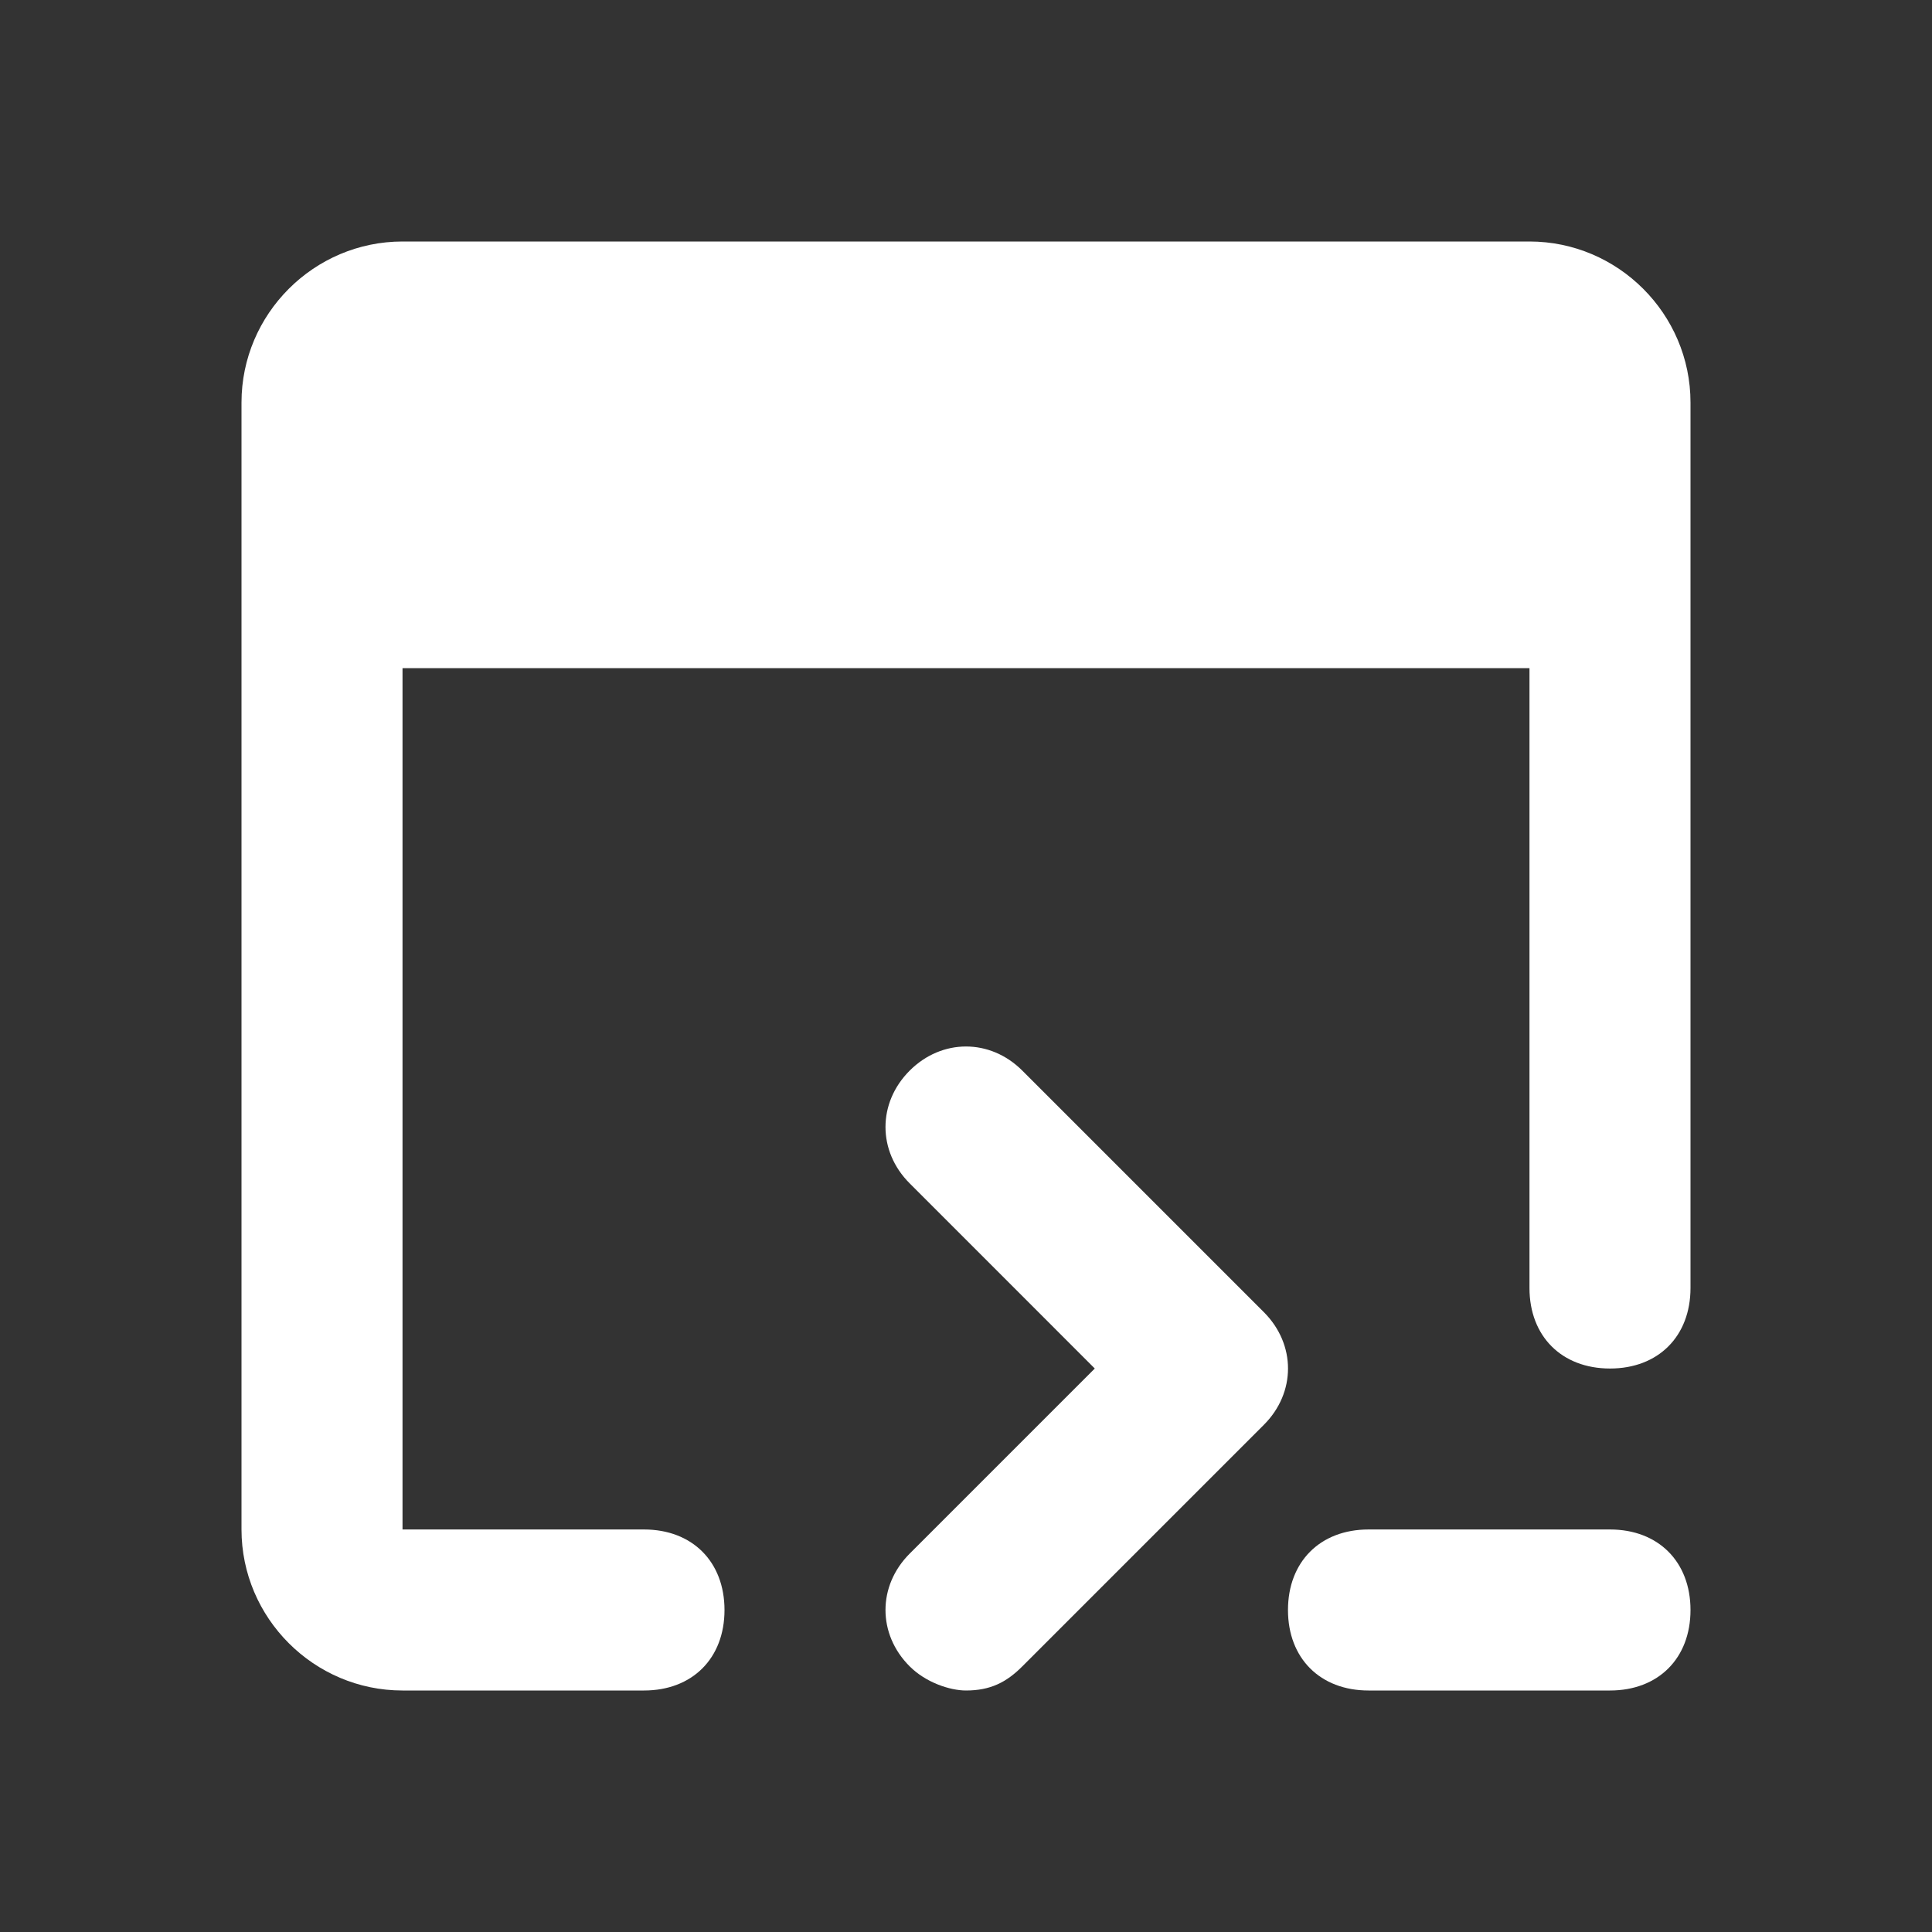
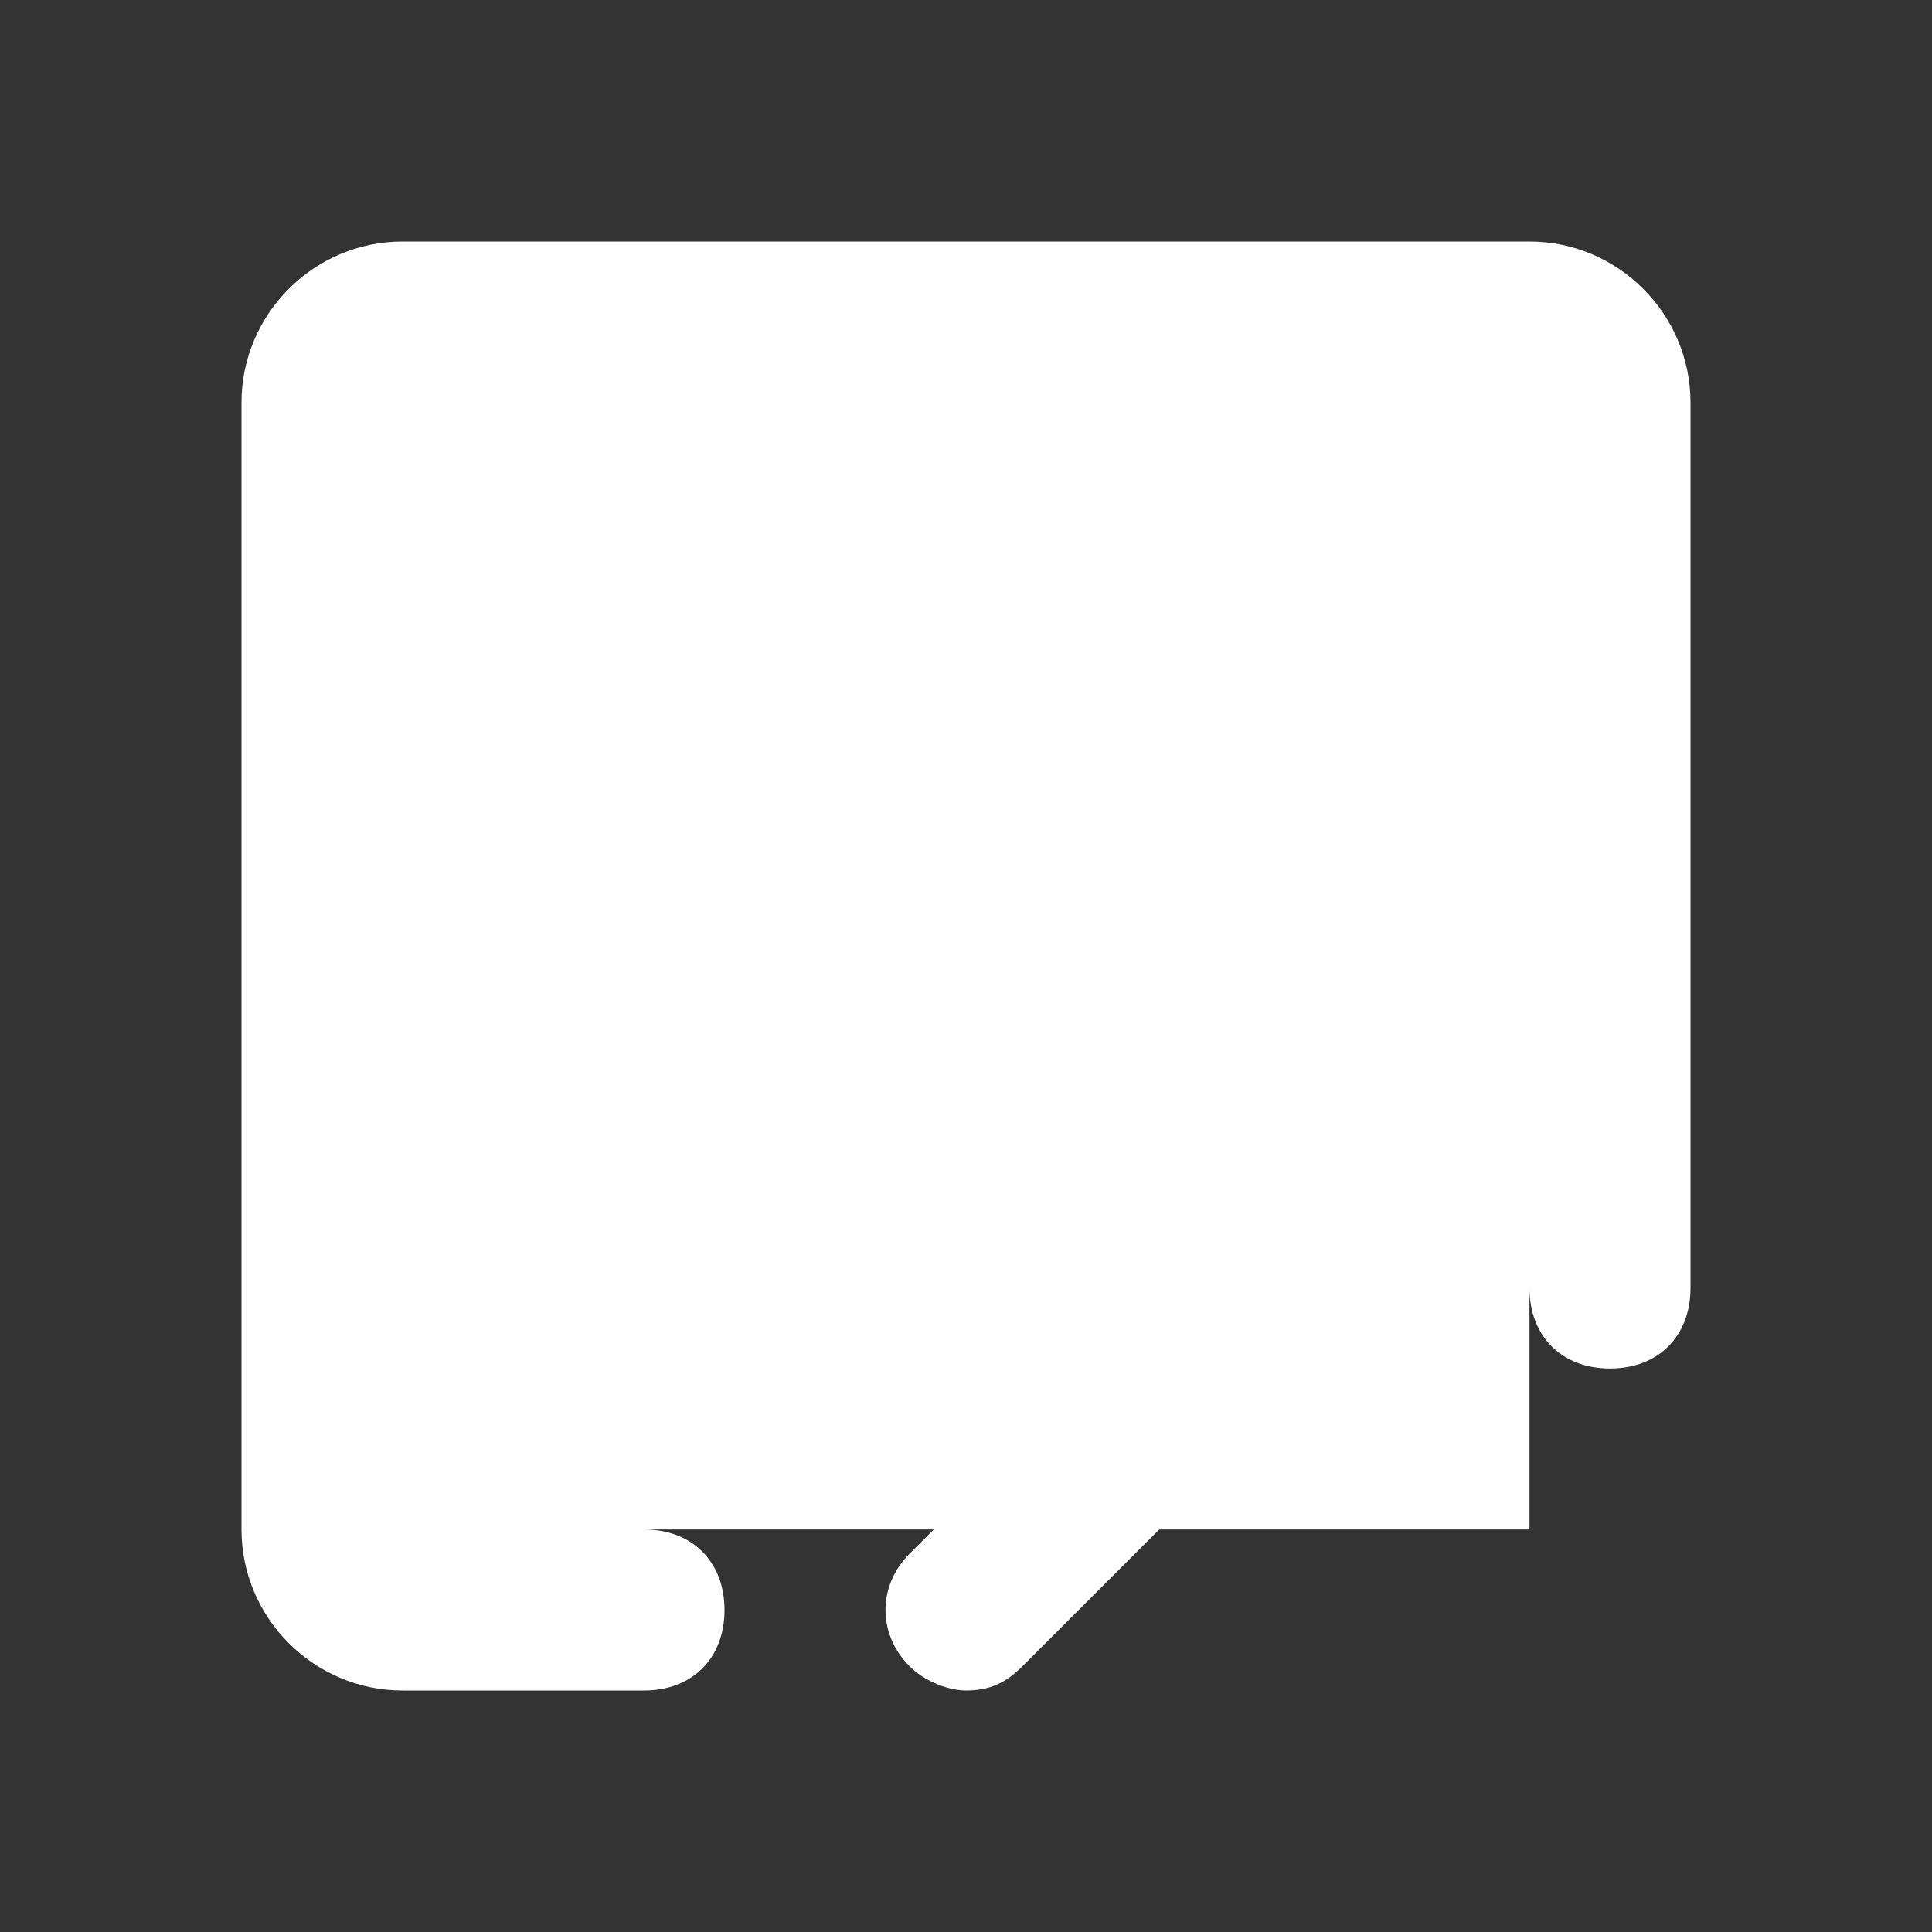
<svg xmlns="http://www.w3.org/2000/svg" width="32" height="32" viewBox="0 0 32 32" fill="none">
  <rect x="0" y="0" width="32" height="32" fill="#333333" stroke="none" />
-   <path d="M25.333 4H6.667C5.2 4 4 5.2 4 6.667V25.333C4 26.8 5.2 28 6.667 28H10.667C11.467 28 12 27.467 12 26.667C12 25.867 11.467 25.333 10.667 25.333H6.667V11.067H25.333V21.333C25.333 22.133 25.867 22.667 26.667 22.667C27.467 22.667 28 22.133 28 21.333V6.667C28 5.2 26.8 4 25.333 4Z" fill="white" />
+   <path d="M25.333 4H6.667C5.2 4 4 5.2 4 6.667V25.333C4 26.8 5.2 28 6.667 28H10.667C11.467 28 12 27.467 12 26.667C12 25.867 11.467 25.333 10.667 25.333H6.667H25.333V21.333C25.333 22.133 25.867 22.667 26.667 22.667C27.467 22.667 28 22.133 28 21.333V6.667C28 5.2 26.8 4 25.333 4Z" fill="white" />
  <path d="M20.933 21.733L16.933 17.733C16.4 17.2 15.6 17.2 15.067 17.733C14.533 18.267 14.533 19.067 15.067 19.6L18.133 22.667L15.067 25.733C14.533 26.267 14.533 27.067 15.067 27.6C15.333 27.867 15.733 28 16 28C16.4 28 16.667 27.867 16.933 27.6L20.933 23.6C21.467 23.067 21.467 22.267 20.933 21.733Z" fill="white" />
-   <path d="M22.667 25.333H26.667C27.467 25.333 28 25.867 28 26.667C28 27.467 27.467 28 26.667 28H22.667C21.867 28 21.333 27.467 21.333 26.667C21.333 25.867 21.867 25.333 22.667 25.333Z" fill="white" />
</svg>